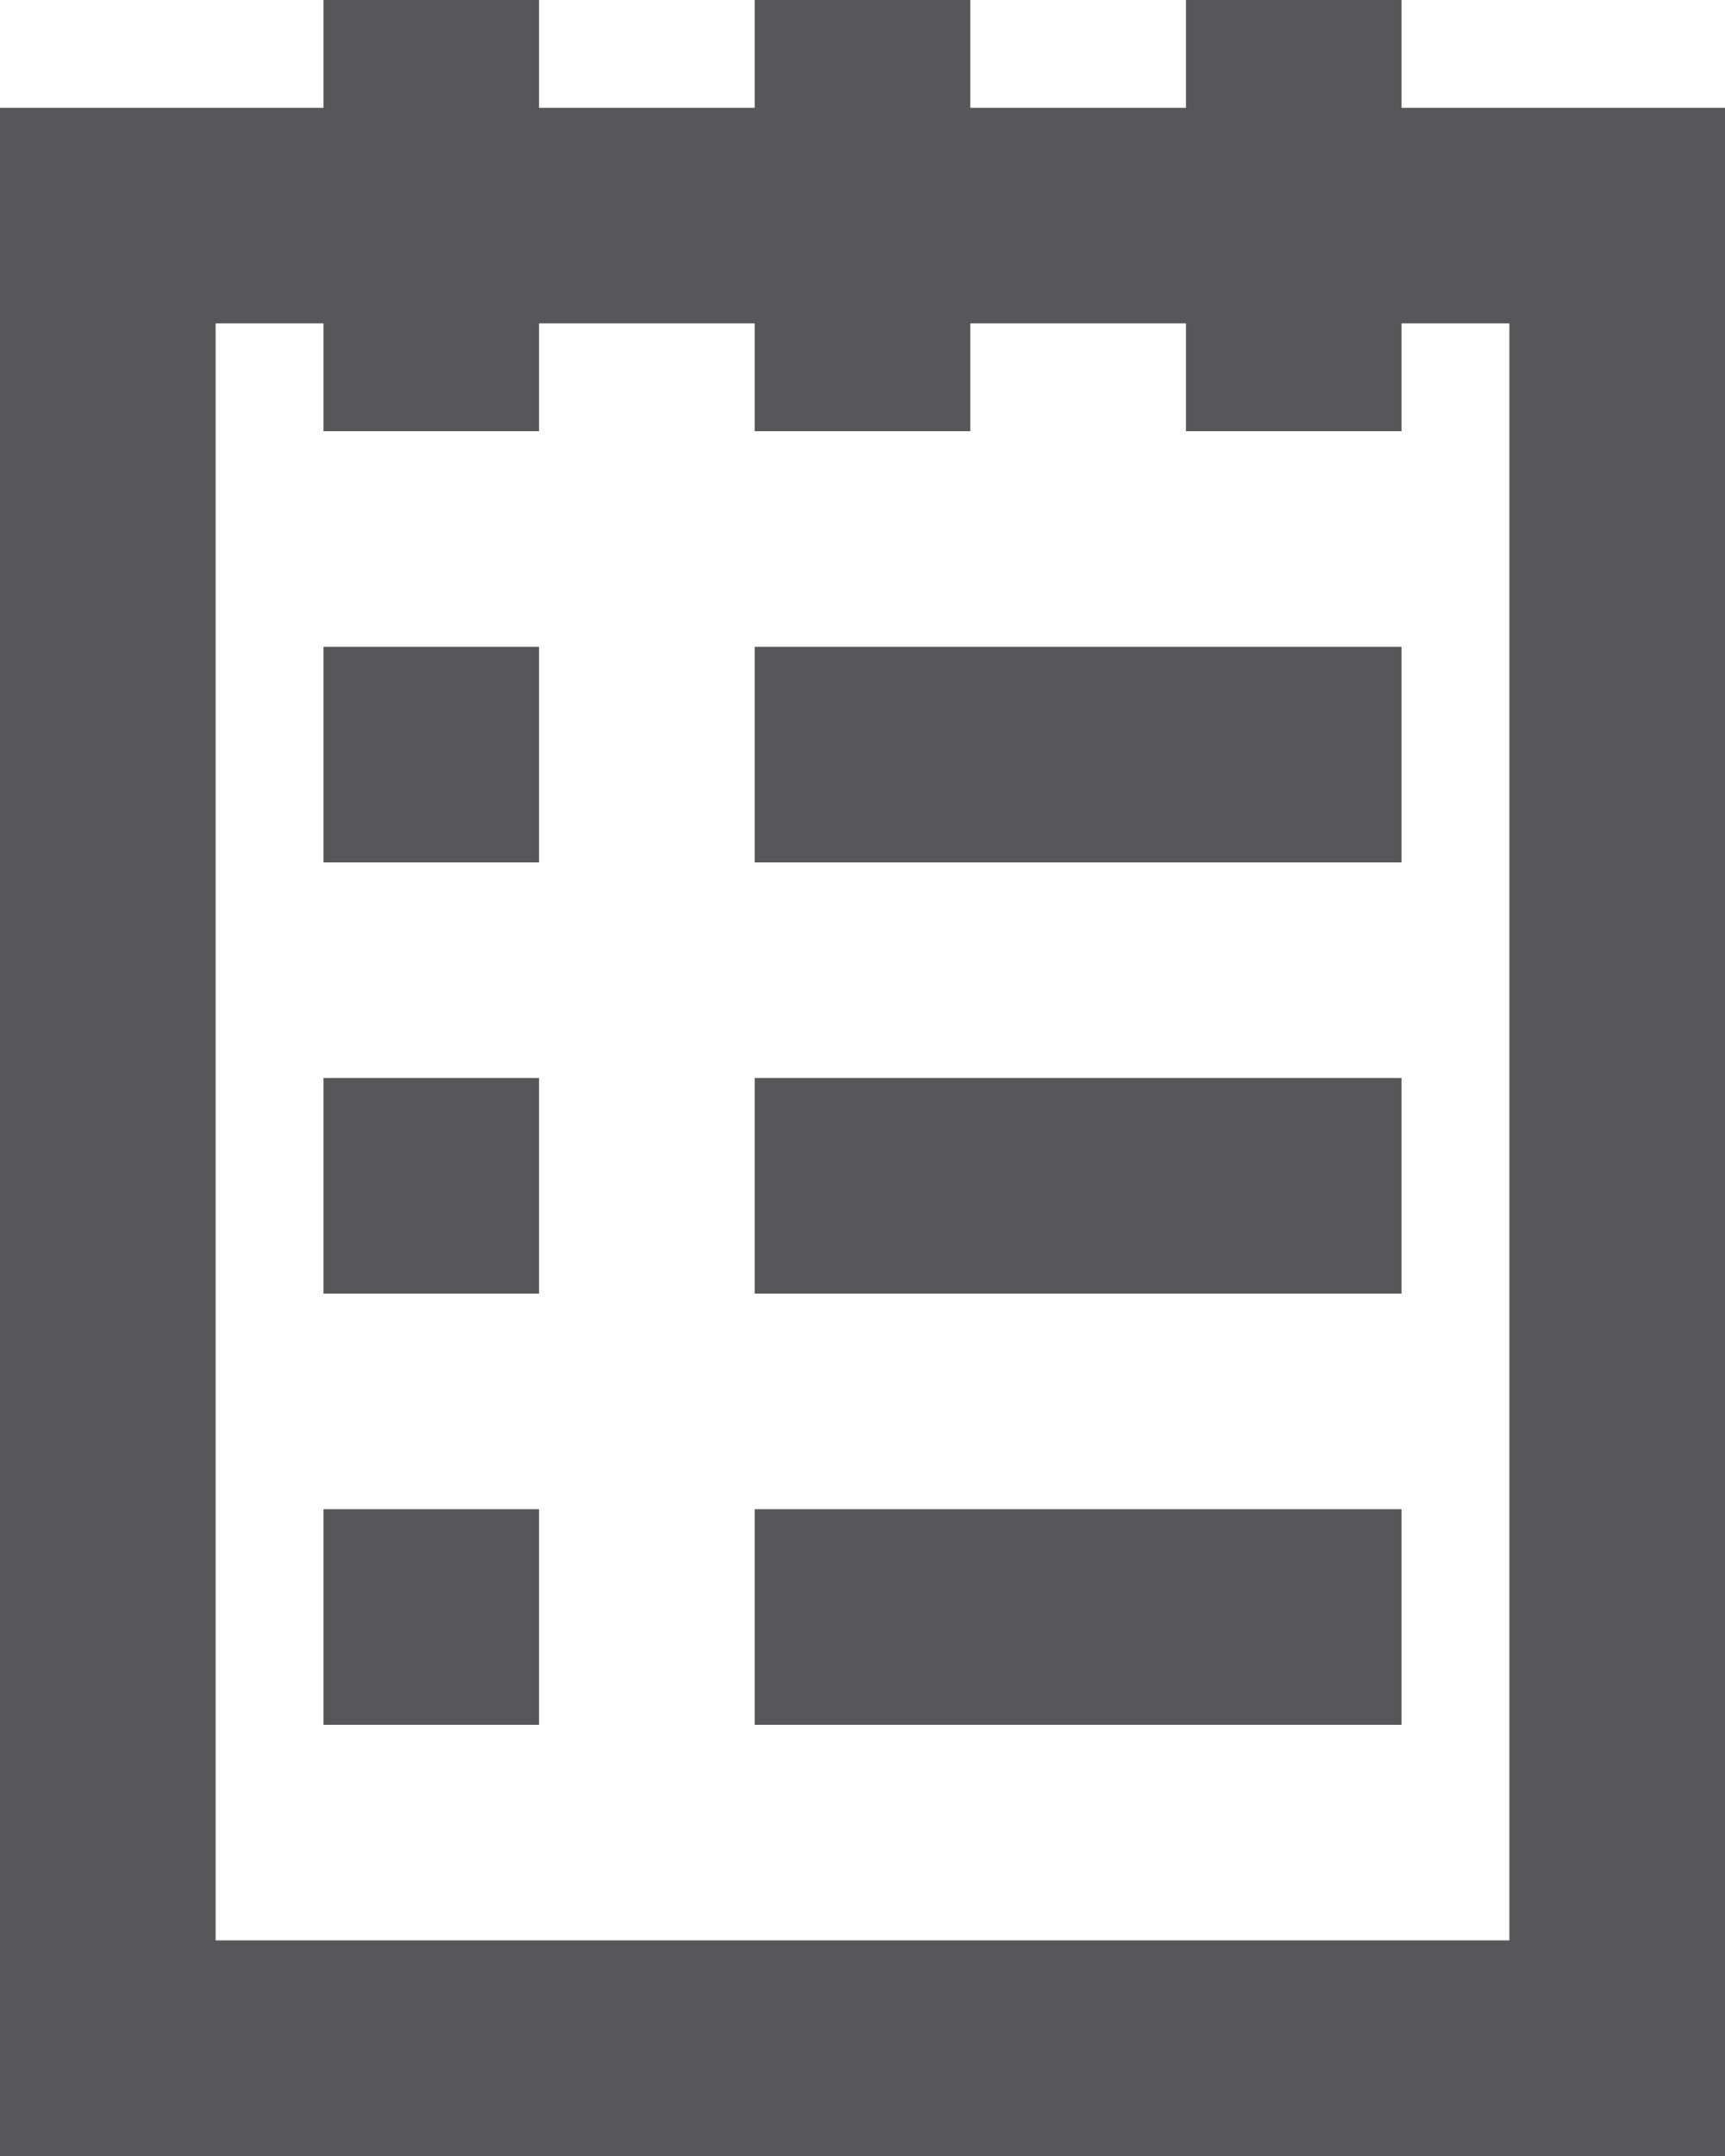
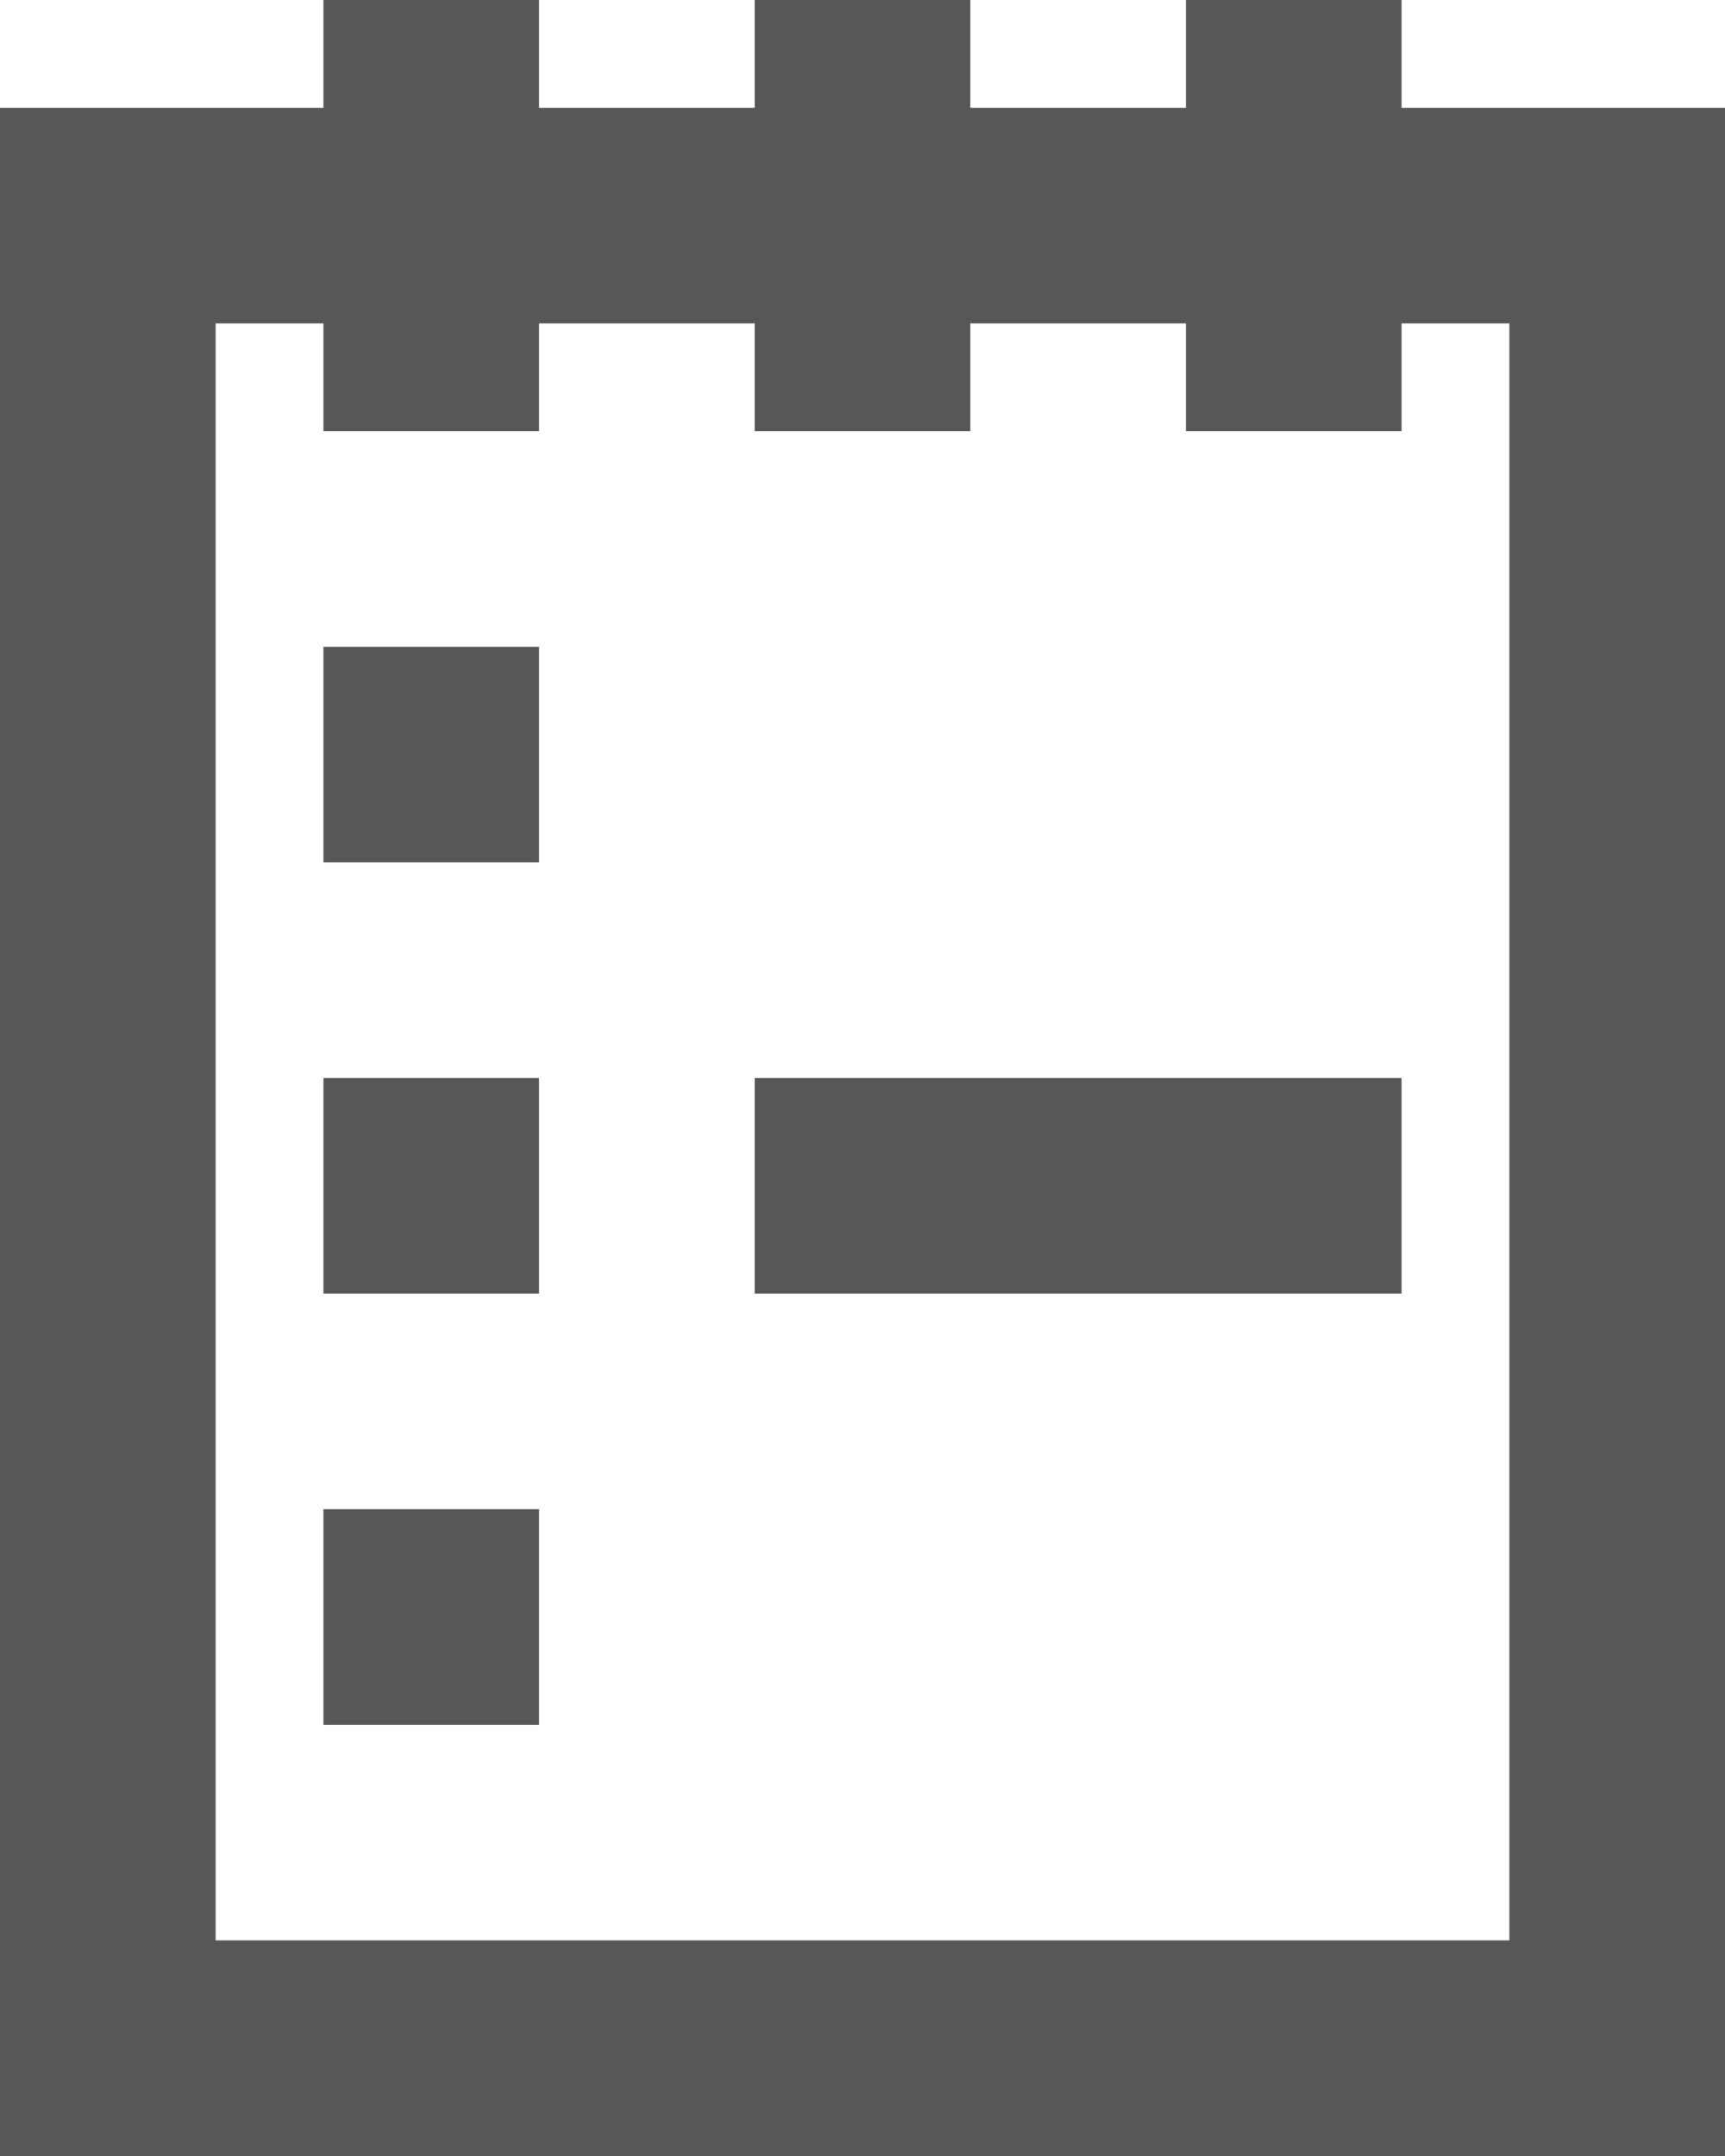
<svg xmlns="http://www.w3.org/2000/svg" width="16" height="20" viewBox="0 0 16 20" fill="none">
  <path fill-rule="evenodd" clip-rule="evenodd" d="M0 1H16V20H0V1ZM2 3V18H14V3H2Z" fill="#575759" />
  <path fill-rule="evenodd" clip-rule="evenodd" d="M3 4L3 0L5 6.55668e-08V4H3Z" fill="#575759" />
  <path fill-rule="evenodd" clip-rule="evenodd" d="M7 4V0L9 6.55668e-08V4H7Z" fill="#575759" />
-   <path fill-rule="evenodd" clip-rule="evenodd" d="M13 8L7 8L7 6L13 6V8Z" fill="#575759" />
  <path fill-rule="evenodd" clip-rule="evenodd" d="M13 12L7 12L7 10L13 10V12Z" fill="#575759" />
-   <path fill-rule="evenodd" clip-rule="evenodd" d="M13 16L7 16L7 14L13 14V16Z" fill="#575759" />
  <path fill-rule="evenodd" clip-rule="evenodd" d="M5 16L3 16L3 14L5 14L5 16Z" fill="#575759" />
  <path fill-rule="evenodd" clip-rule="evenodd" d="M5 12L3 12L3 10L5 10L5 12Z" fill="#575759" />
  <path fill-rule="evenodd" clip-rule="evenodd" d="M5 8L3 8L3 6L5 6L5 8Z" fill="#575759" />
  <path fill-rule="evenodd" clip-rule="evenodd" d="M11 4V0L13 6.55668e-08V4H11Z" fill="#575759" />
</svg>